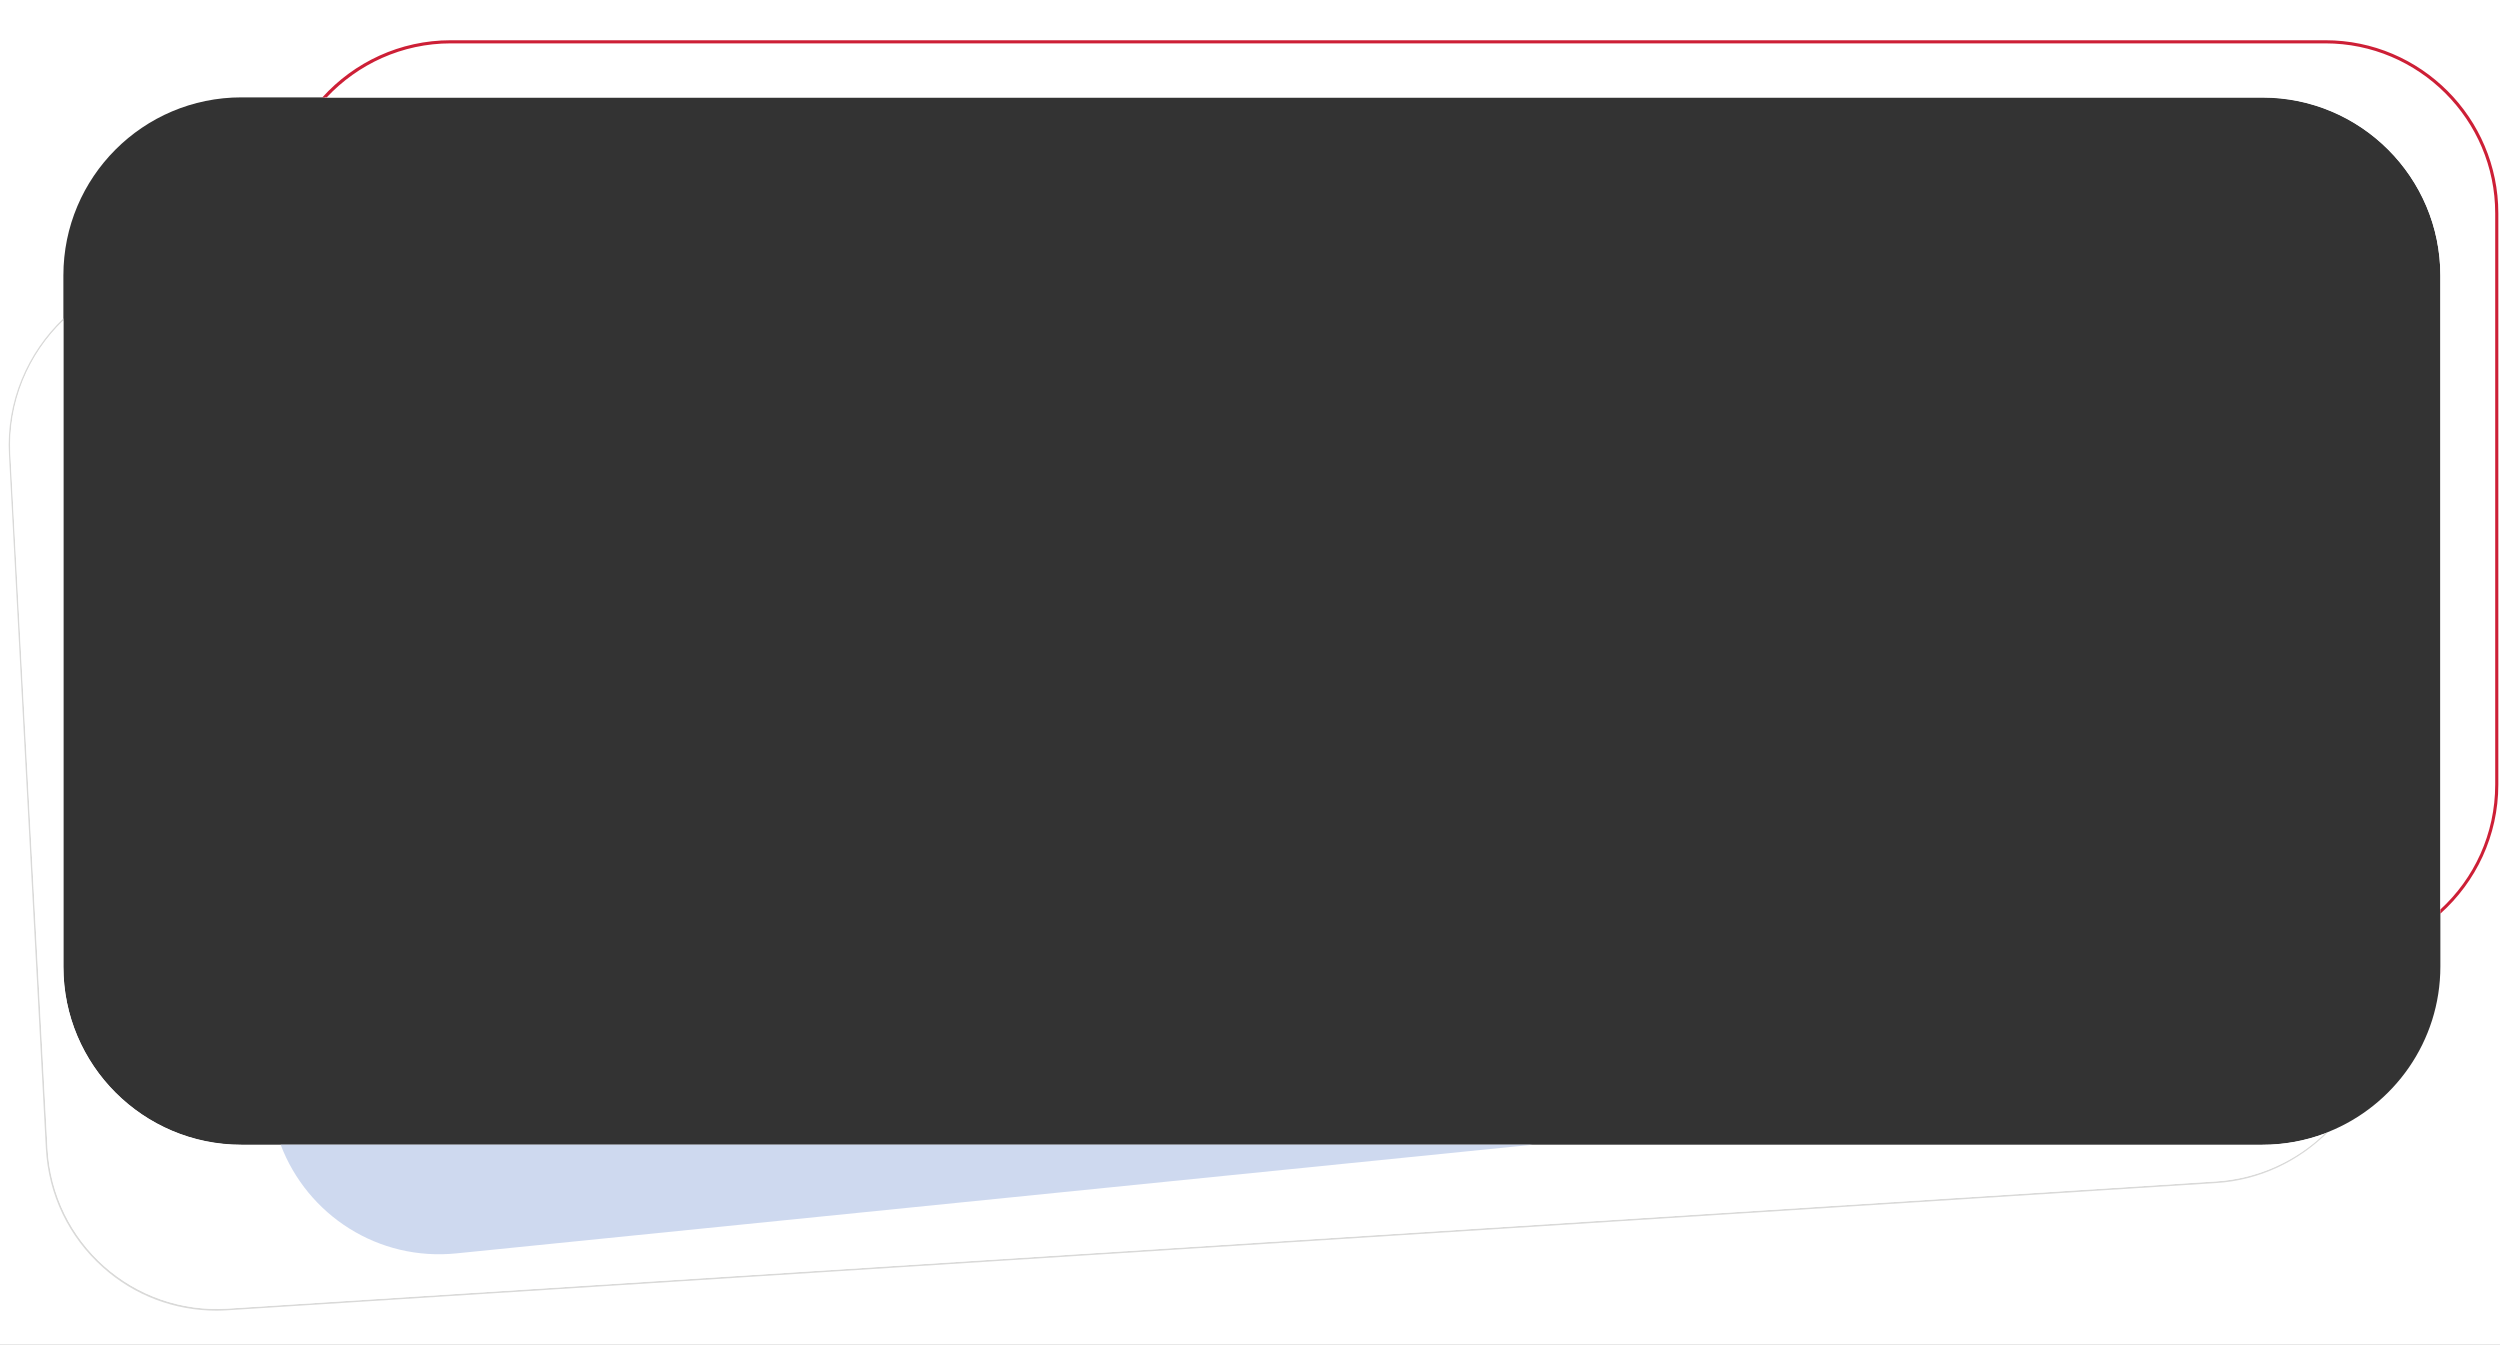
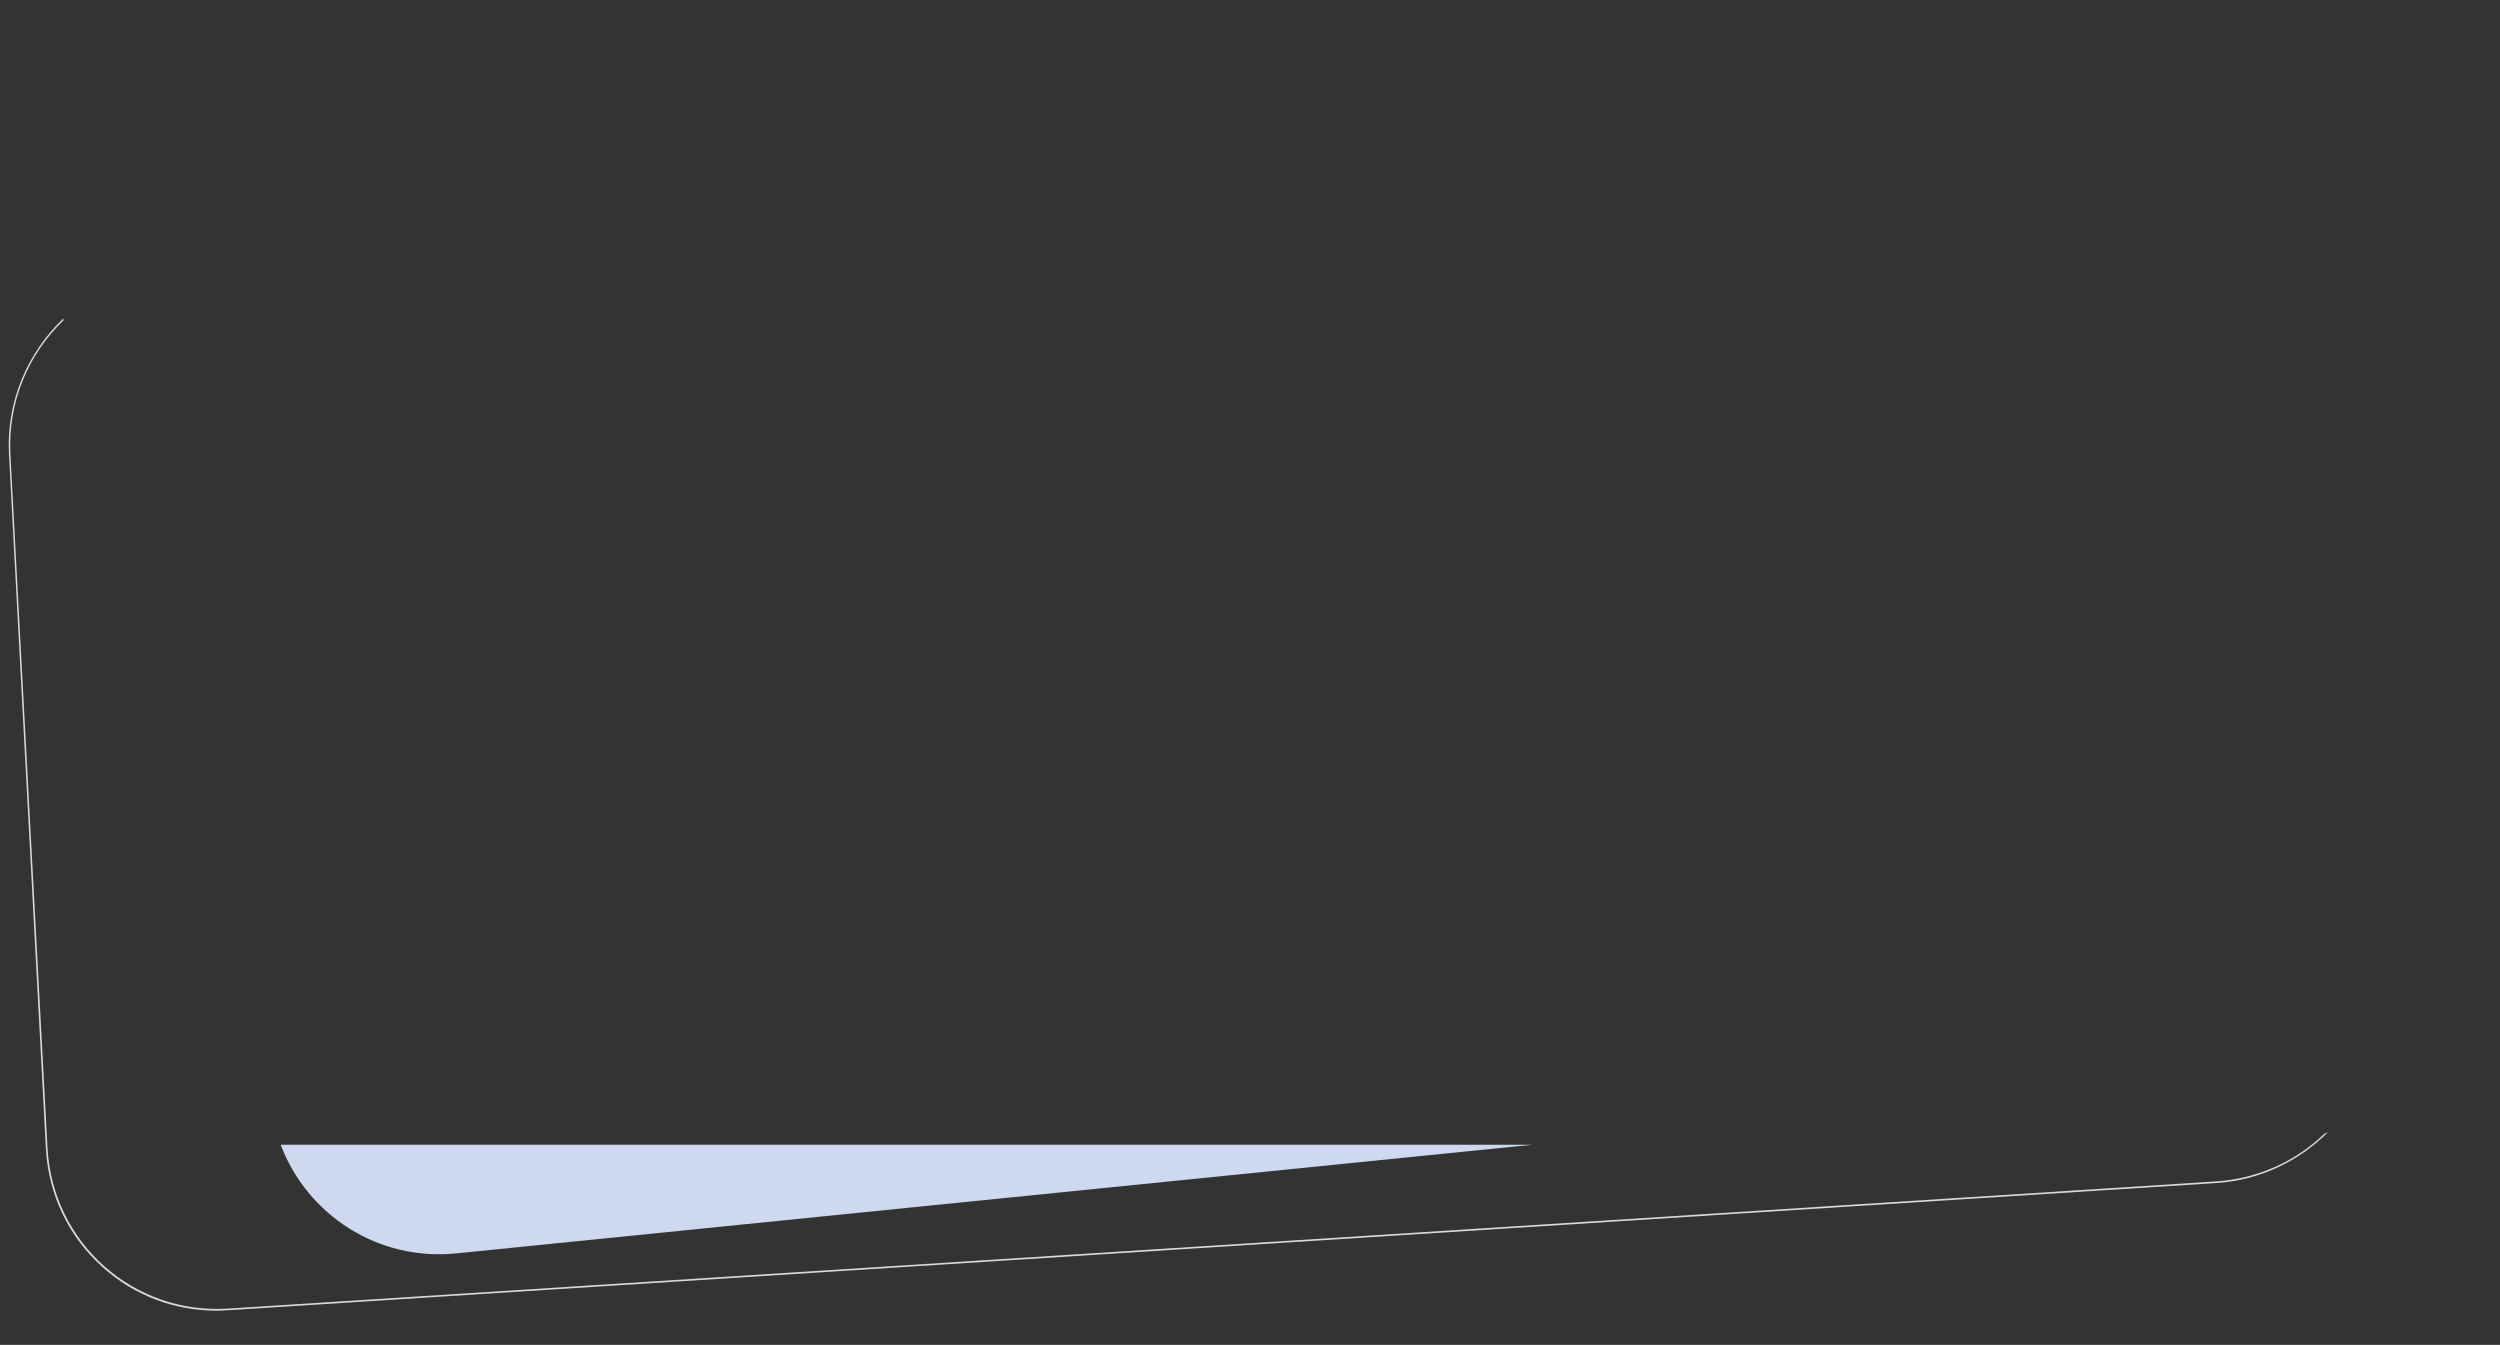
<svg xmlns="http://www.w3.org/2000/svg" version="1.1" id="Layer_1" x="0px" y="0px" viewBox="0 0 1199 645" style="enable-background:new 0 0 1199 645;" xml:space="preserve">
  <rect x="0" y="0" width="1199" height="645" fill="#333333" stroke="none" />
  <style type="text/css">
	.st0{fill:#FFFFFF;}
	.st1{fill:none;}
	.st2{fill:#D9D9D8;}
	.st3{fill:#CD1F36;}
	.st4{fill:#CED9EF;}
</style>
  <g>
    <g>
	</g>
    <g>
      <g>
-         <path class="st0" d="M0,0v650h1200V0H0z M1170.4,436.1v1.1v0.9v25.4c0,36-22.3,66.8-53.8,79.4c-0.6,0.3-1.1,0.5-1.7,0.7     c-9.3,3.5-19.4,5.4-29.9,5.4H735.1H134.5h-18.7c-47.1,0-85.4-38.2-85.4-85.4V153.7v-1v-20.6c0-47.1,38.2-85.4,85.4-85.4h38.8h1     h1.1H1085c47.2,0,85.4,38.3,85.4,85.4V436.1z" />
-         <path class="st1" d="M1085,46.7H156.7h-1.1h-1h-38.8c-47.2,0-85.4,38.3-85.4,85.4v20.6v1v309.9c0,47.2,38.3,85.4,85.4,85.4h18.7     h600.6H1085c10.5,0,20.6-1.9,29.9-5.4c0.6-0.2,1.1-0.4,1.7-0.7c31.5-12.6,53.8-43.4,53.8-79.4v-25.4v-0.9v-1.1v-304     C1170.4,85,1132.2,46.7,1085,46.7z" />
-       </g>
+         </g>
      <path class="st2" d="M1062.8,566.6l-953.5,61c-45.3,2.9-84-31.5-86.5-76.9L5,217.9c-1.3-25,8.6-48,25.4-64.2v-1    C13.2,169.1,2.9,192.6,4.3,218L22,550.8c1.2,22.1,10.9,42.4,27.4,57.1c15.1,13.5,34.3,20.7,54.5,20.7c1.8,0,3.6-0.1,5.4-0.2    l953.5-61c21-1.3,39.8-10.5,53.7-24.4c-0.6,0.2-1.1,0.5-1.7,0.7C1101.2,556.8,1083,565.3,1062.8,566.6z" />
-       <path class="st0" d="M5,217.9l17.8,332.8c2.4,45.4,41.1,79.8,86.5,76.9l953.5-61c20.3-1.3,38.4-9.8,52.1-22.9    c-9.3,3.5-19.4,5.4-29.9,5.4H115.8c-47.2,0-85.4-38.3-85.4-85.4v-310C13.6,169.9,3.7,193,5,217.9z" />
-       <path class="st0" d="M1115.2,20.1h-899c-24,0-45.6,10.3-60.6,26.7H1085c47.2,0,85.4,38.3,85.4,85.4v305.1c16.6-15,27-36.8,27-61    v-274C1197.5,56.9,1160.6,20.1,1115.2,20.1z" />
      <path class="st1" d="M1170.4,132.2v304c16.2-14.9,26.3-36.2,26.3-59.9v-274c0-44.9-36.6-81.5-81.5-81.5h-899    c-23.5,0-44.6,10-59.5,25.9H1085C1132.2,46.7,1170.4,85,1170.4,132.2z" />
-       <path class="st3" d="M1115.2,19.3h-899c-24.4,0-46.4,10.6-61.6,27.4h1h1.1c14.9-15.9,36.1-25.9,59.5-25.9h899    c44.9,0,81.5,36.6,81.5,81.5v274c0,23.7-10.1,45-26.3,59.9v1.1v0.9c17-15.2,27.8-37.3,27.8-61.9v-274    C1198.2,56.6,1161,19.3,1115.2,19.3z" />
      <path class="st4" d="M219.1,601.1l516-52.1H134.6C147.4,582.8,181.4,605,219.1,601.1z" />
    </g>
  </g>
</svg>